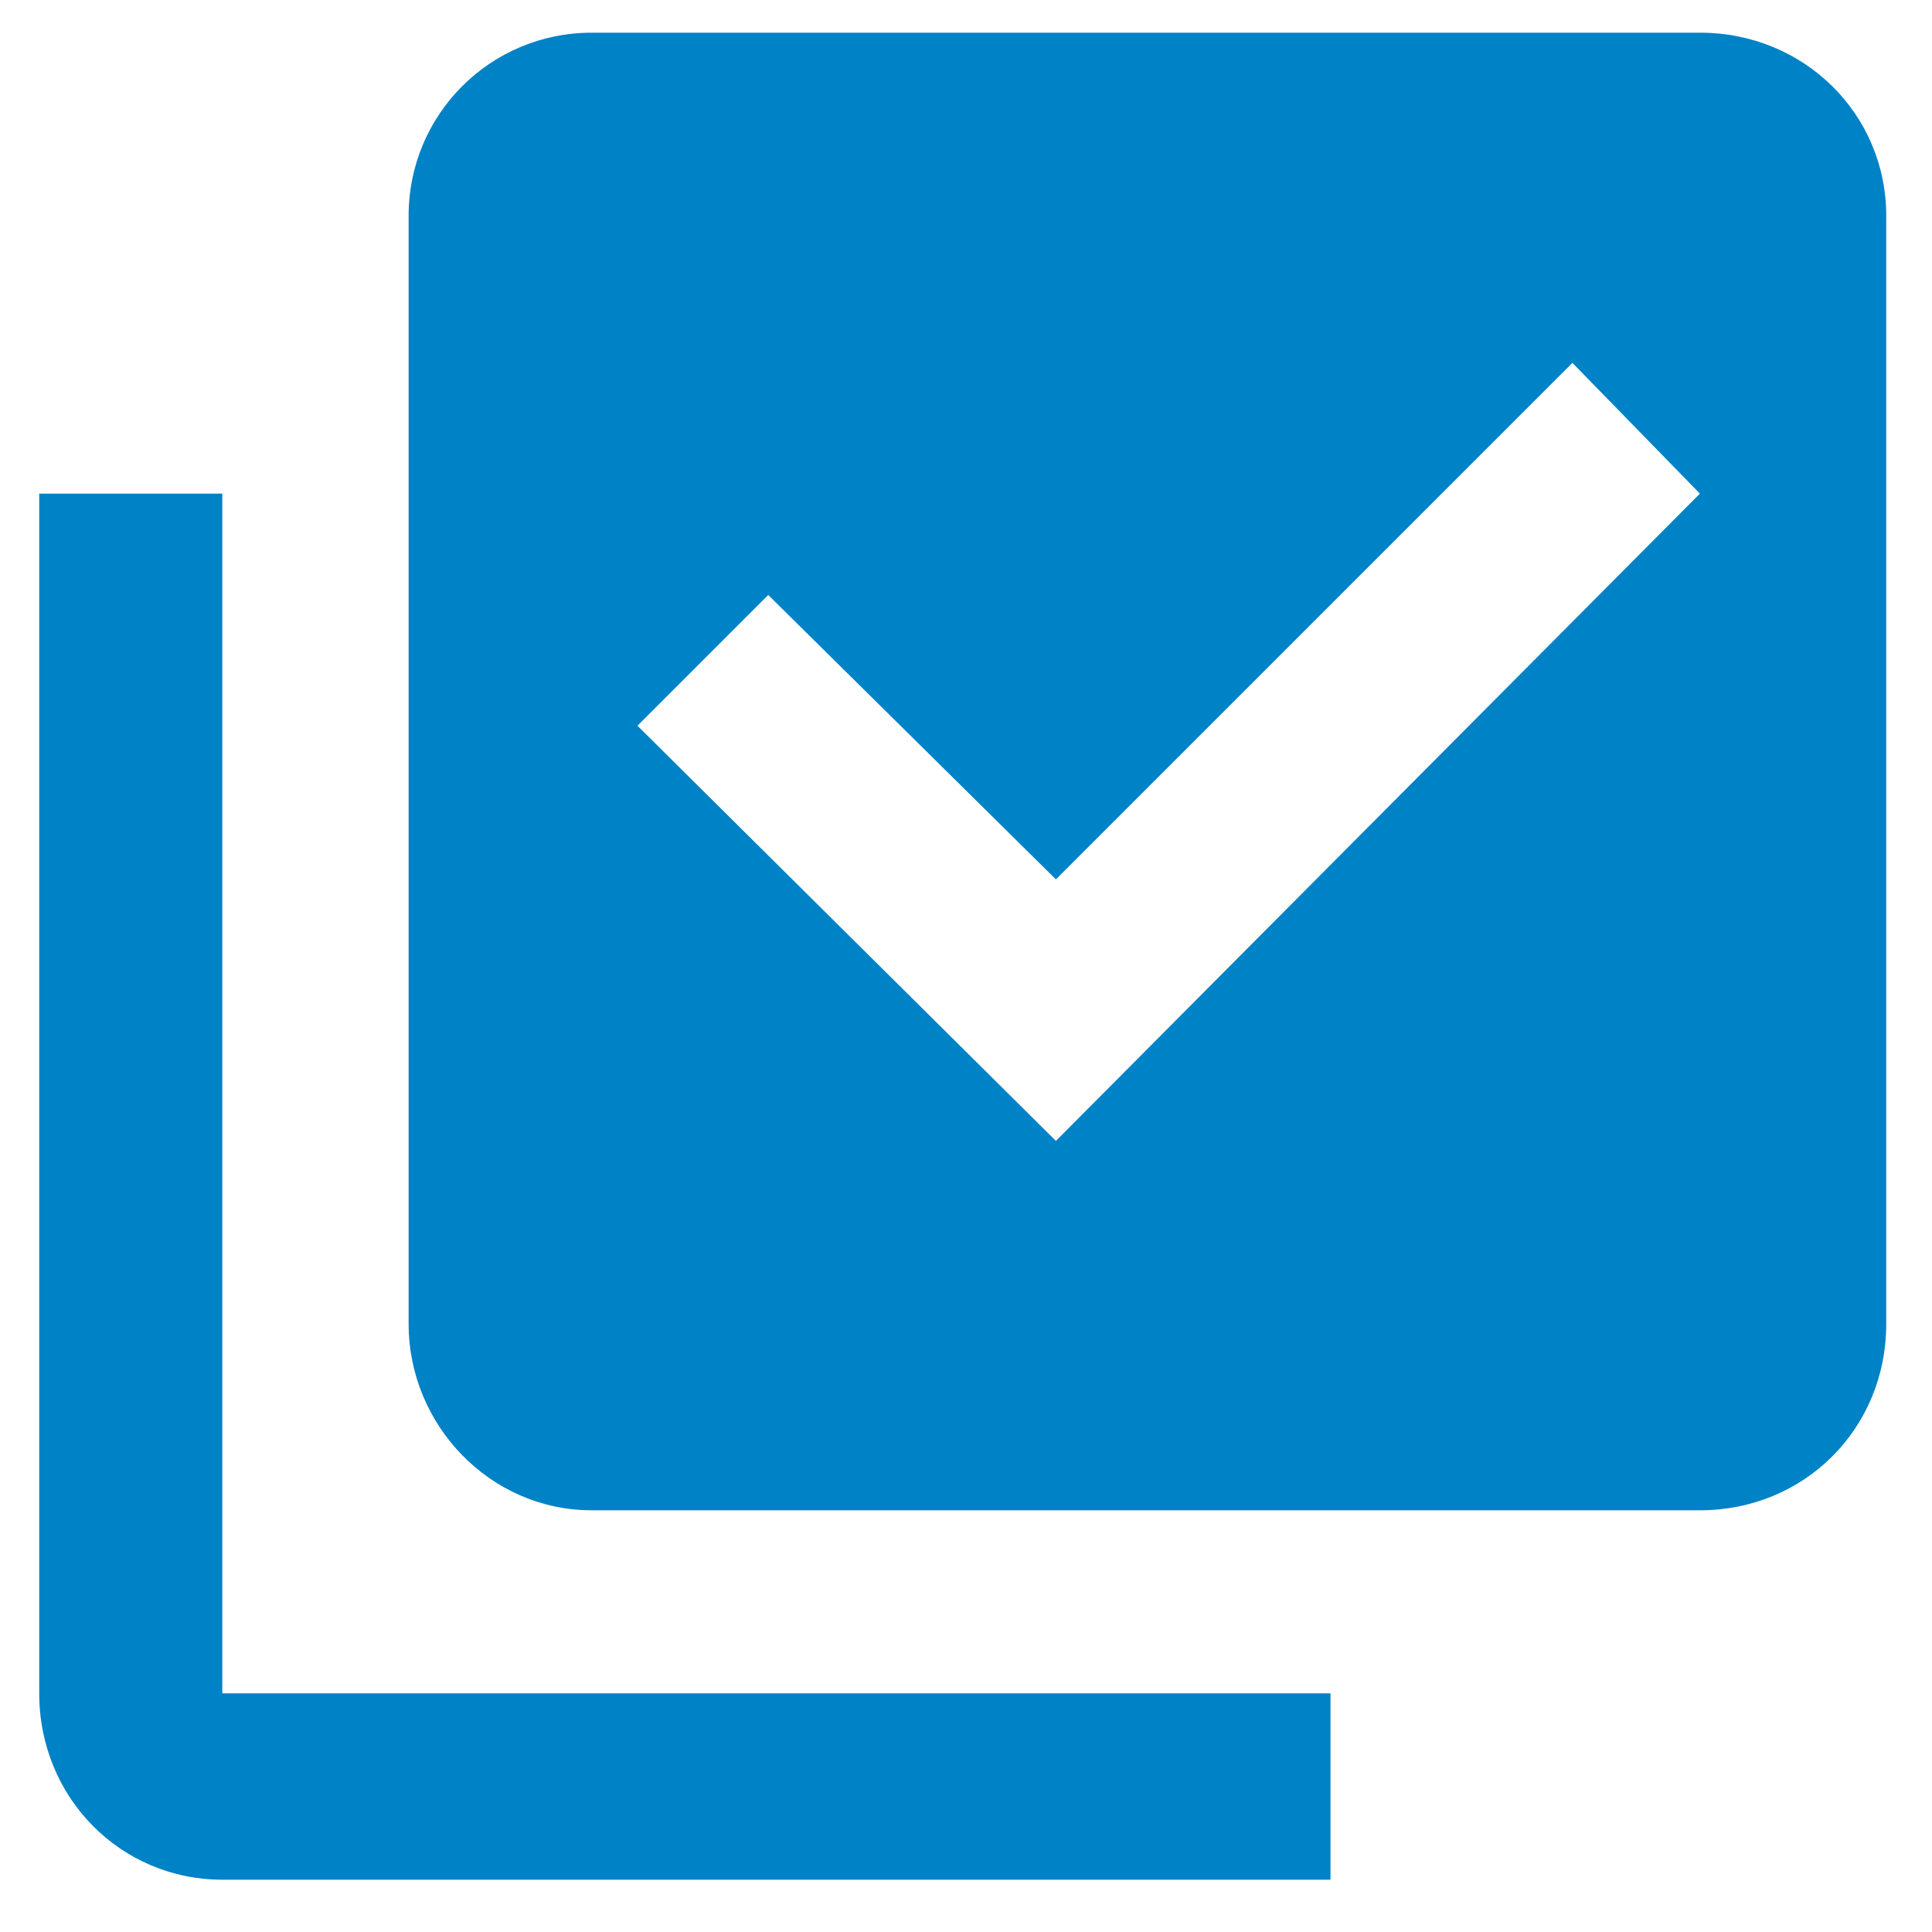
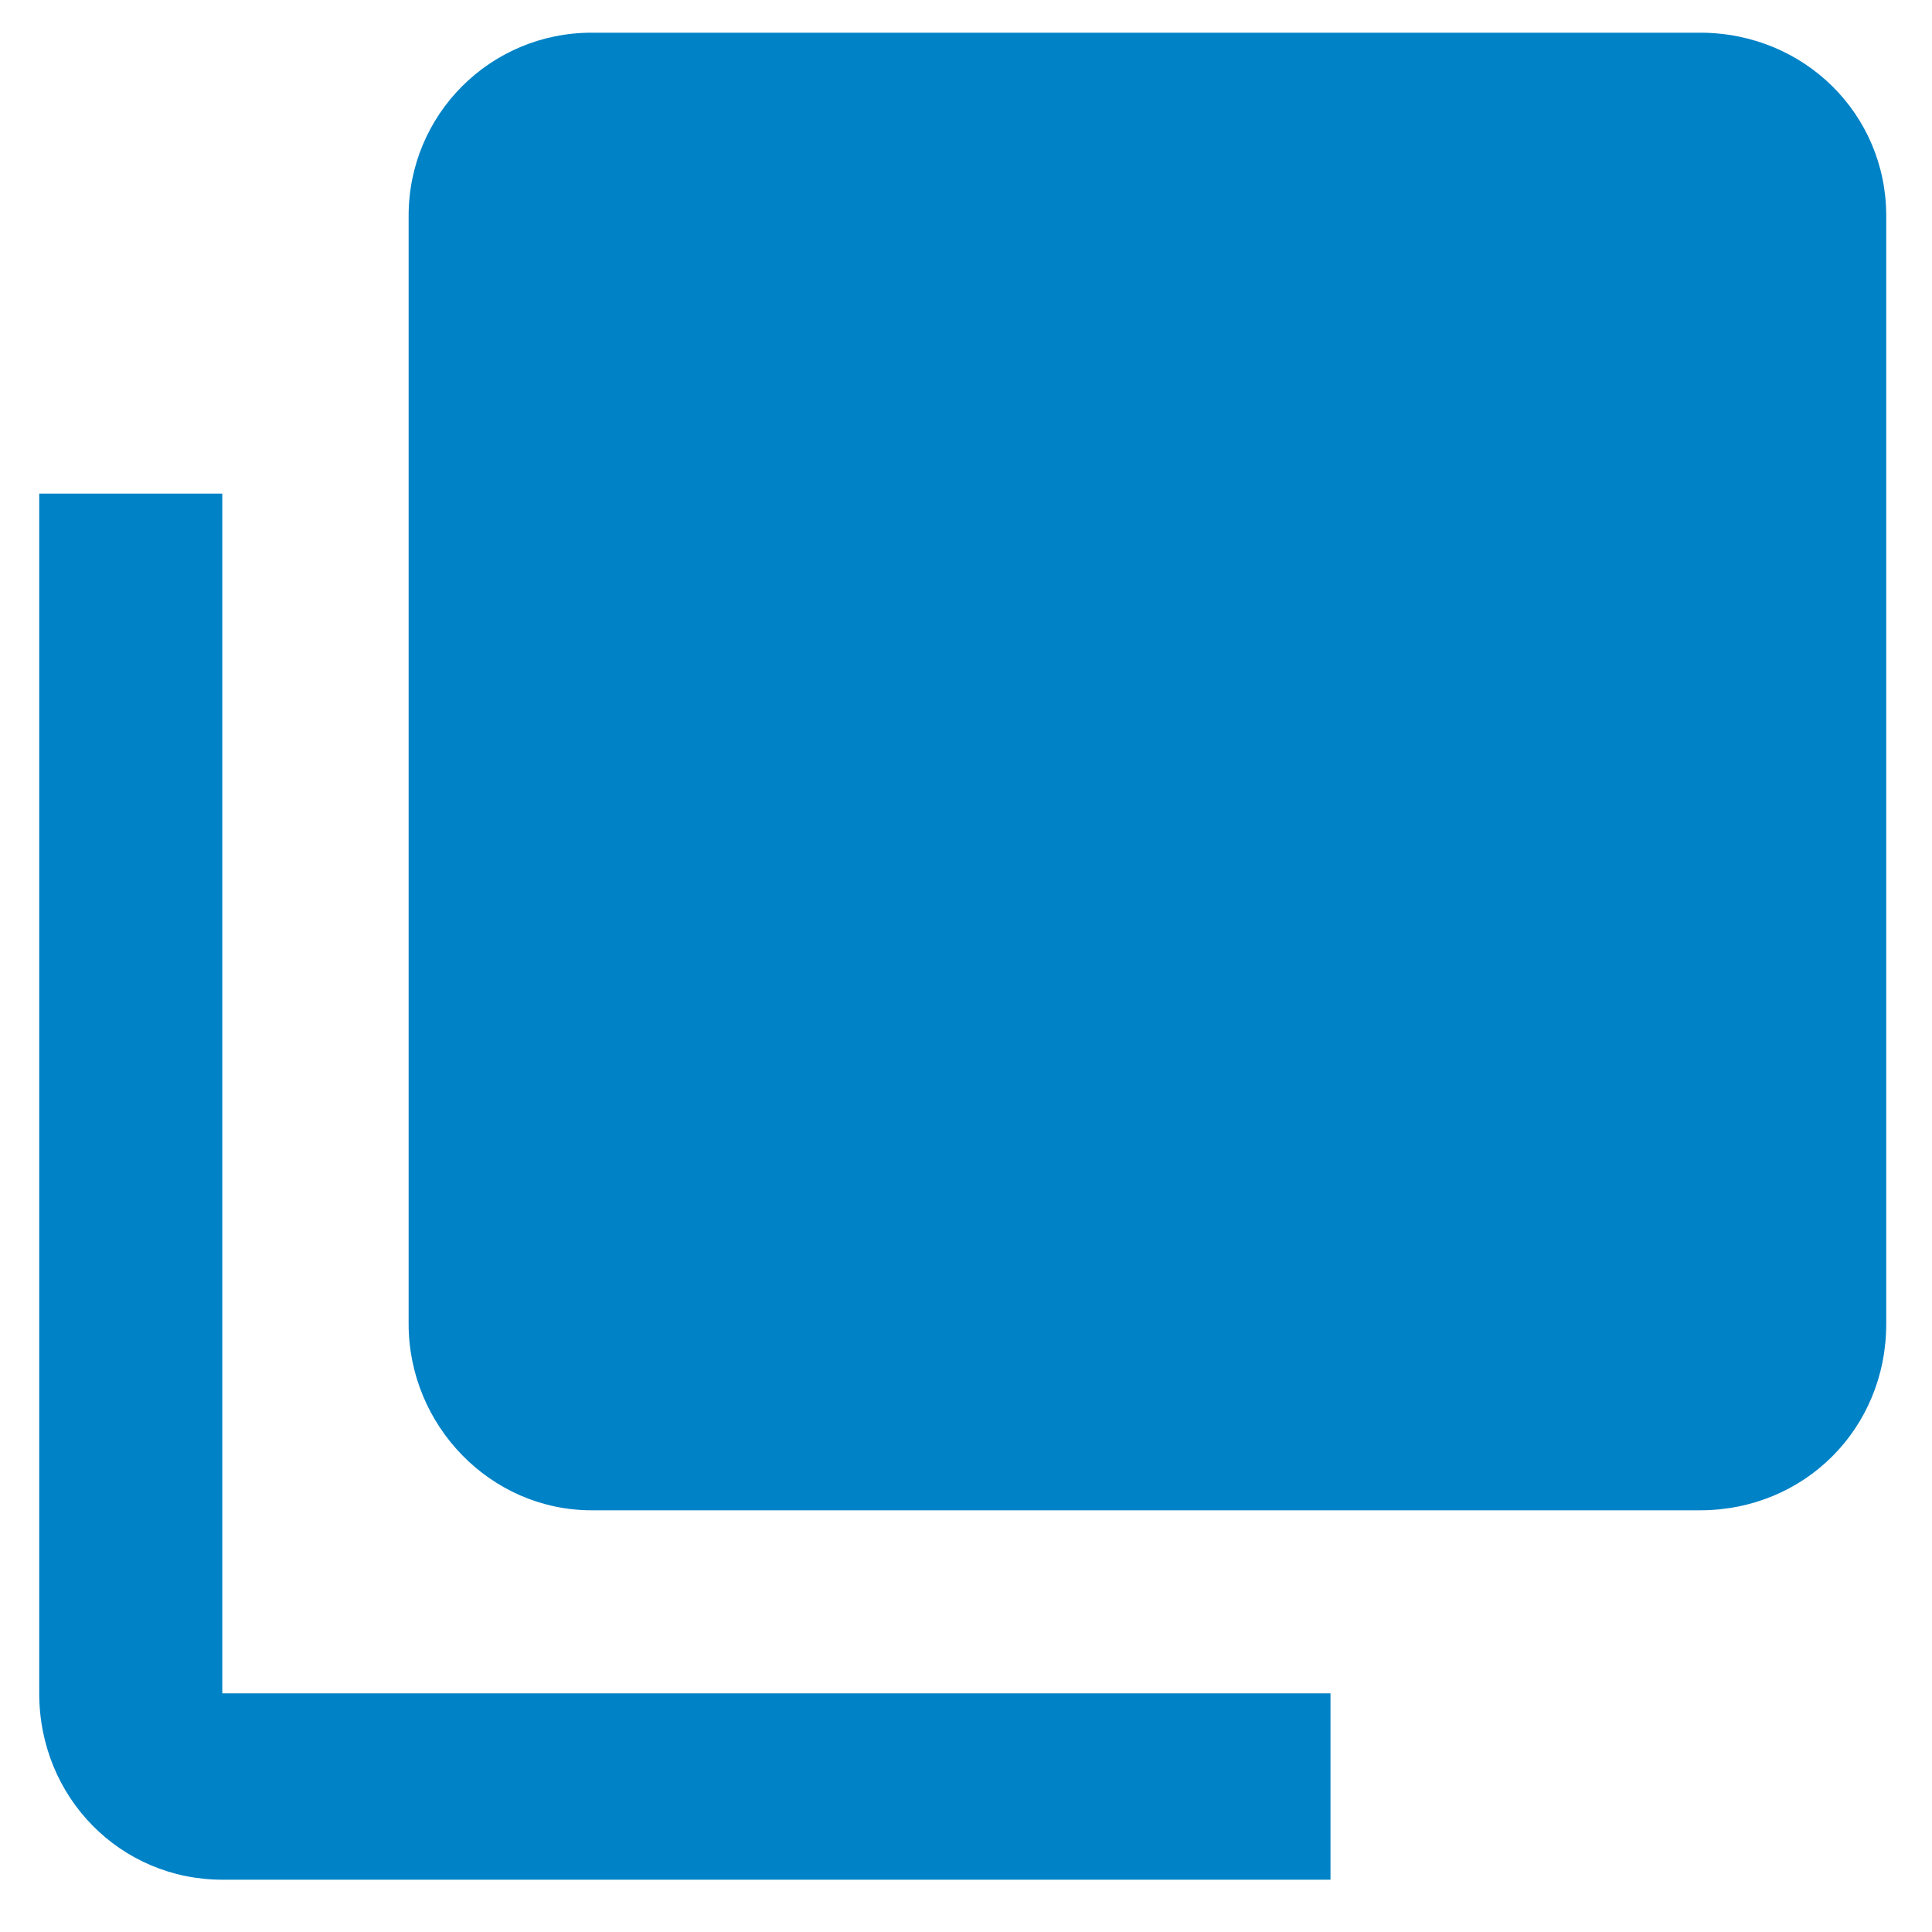
<svg xmlns="http://www.w3.org/2000/svg" xml:space="preserve" width="591px" height="591px" version="1.0" style="shape-rendering:geometricPrecision; text-rendering:geometricPrecision; image-rendering:optimizeQuality; fill-rule:evenodd; clip-rule:evenodd" viewBox="0 0 591 591">
  <defs>
    <style type="text/css">
   
    .fil0 {fill:#0082C6}
   
  </style>
  </defs>
  <g id="Layer_x0020_1">
    <g id="_2265106966576">
      <g>
-         <path class="fil0" d="M577 405c0,32 -25,57 -57,57l-339 0c-31,0 -56,-26 -56,-57l0 -339c0,-31 25,-56 56,-56l339 0c32,0 57,25 57,56l0 339 0 0 0 0zm-170 113l0 57 -339 0c-31,0 -56,-25 -56,-57l0 -367 56 0 0 367 339 0 0 0zm-84 -169l197 -198 -39 -40 -158 158 -88 -87 -40 40 128 127 0 0z" />
+         <path class="fil0" d="M577 405c0,32 -25,57 -57,57l-339 0c-31,0 -56,-26 -56,-57l0 -339c0,-31 25,-56 56,-56l339 0c32,0 57,25 57,56l0 339 0 0 0 0zm-170 113l0 57 -339 0c-31,0 -56,-25 -56,-57l0 -367 56 0 0 367 339 0 0 0zm-84 -169z" />
      </g>
    </g>
  </g>
</svg>